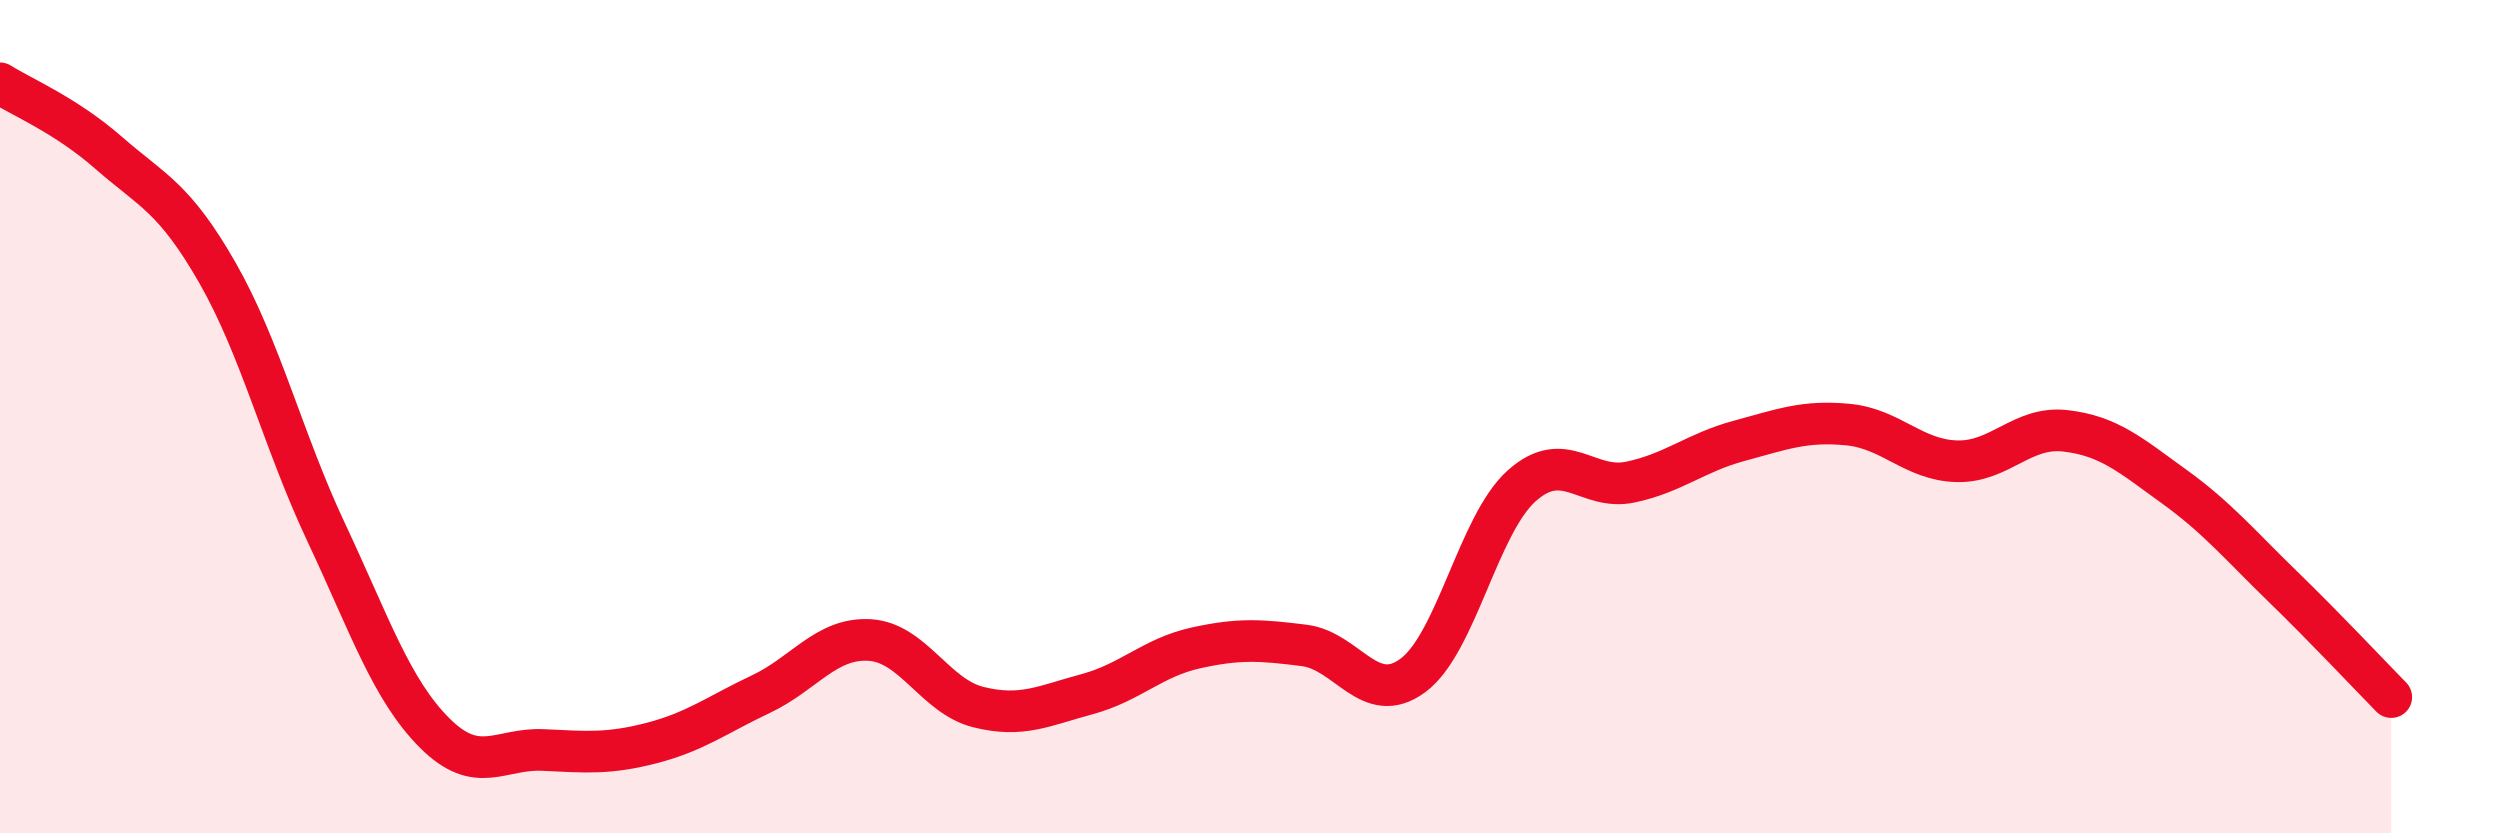
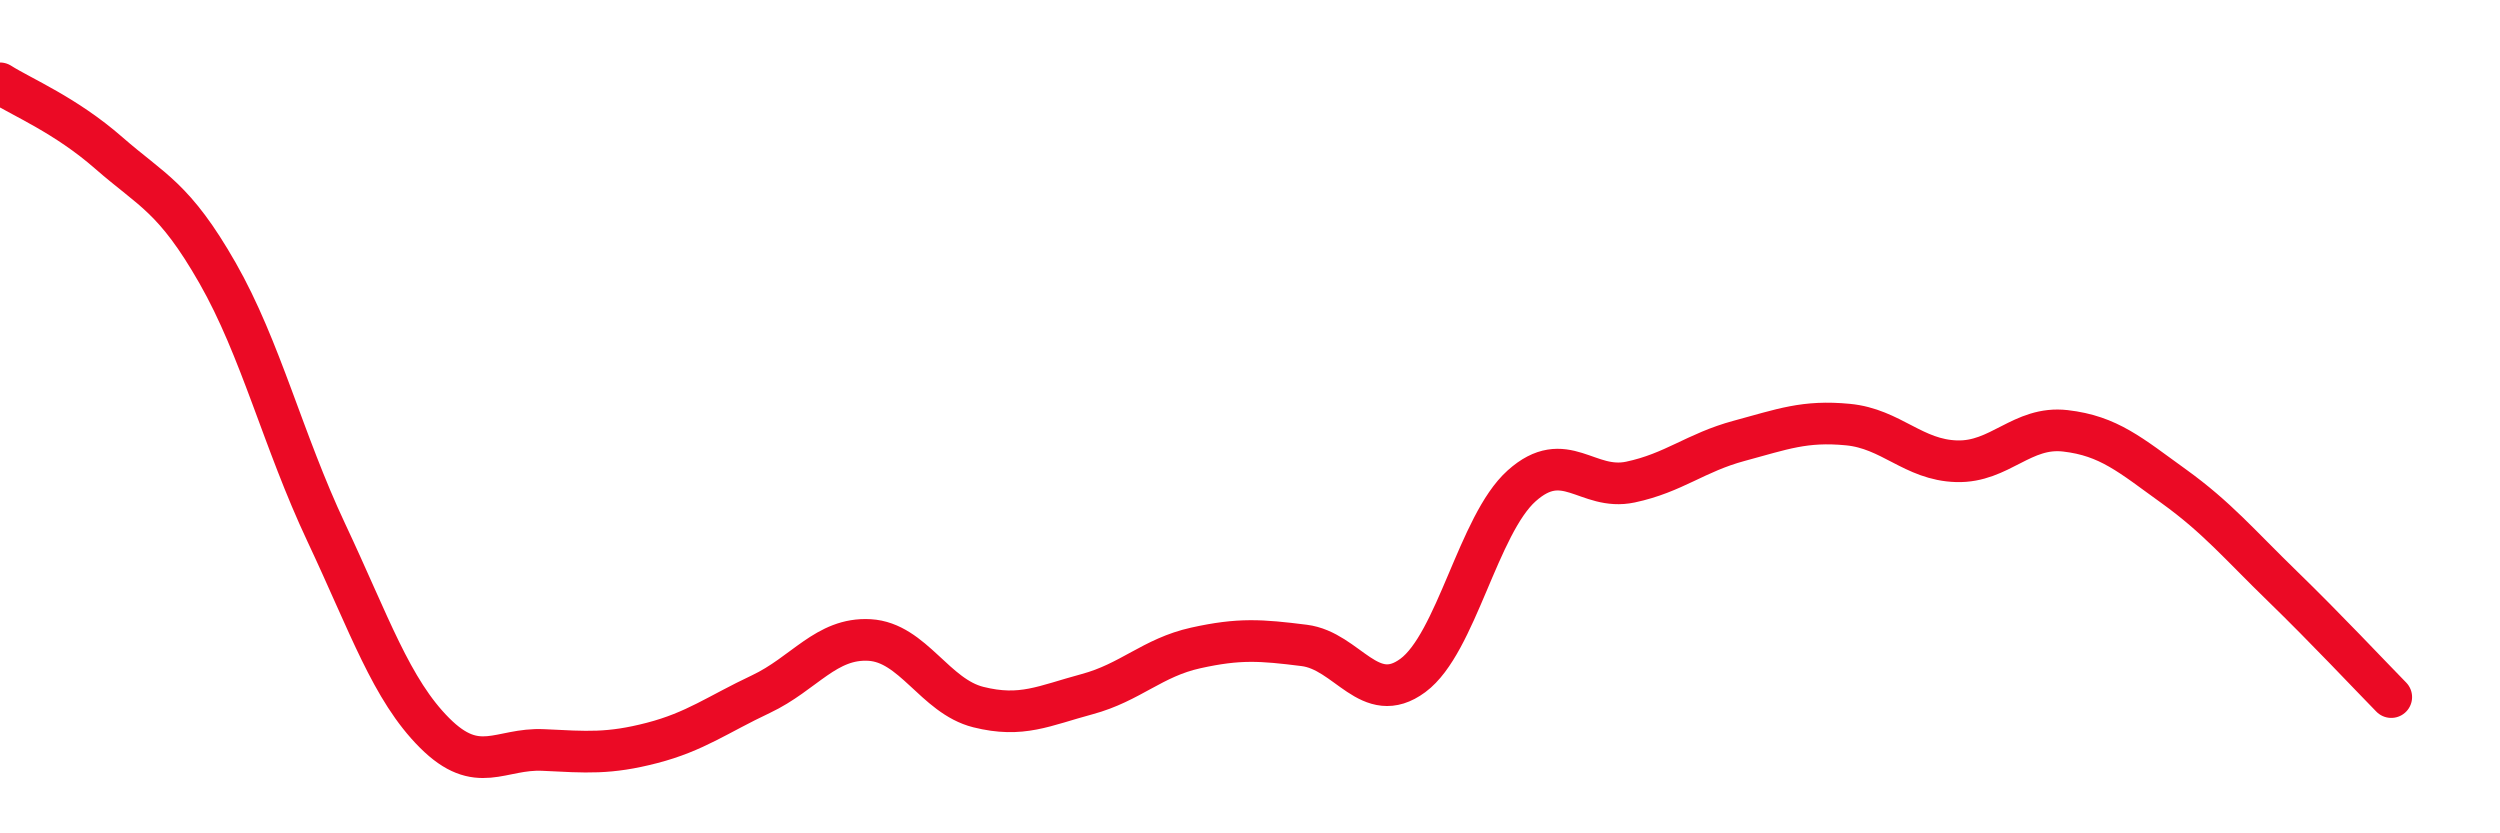
<svg xmlns="http://www.w3.org/2000/svg" width="60" height="20" viewBox="0 0 60 20">
-   <path d="M 0,2 C 0.52,2.33 1.57,2.76 2.61,3.67 C 3.65,4.58 4.18,4.73 5.22,6.55 C 6.26,8.37 6.79,10.57 7.83,12.78 C 8.87,14.99 9.39,16.55 10.43,17.59 C 11.47,18.63 12,17.95 13.04,18 C 14.08,18.05 14.61,18.1 15.65,17.83 C 16.69,17.56 17.22,17.15 18.26,16.66 C 19.3,16.17 19.83,15.3 20.87,15.36 C 21.91,15.42 22.44,16.71 23.48,16.97 C 24.52,17.23 25.05,16.94 26.09,16.66 C 27.13,16.38 27.66,15.78 28.7,15.55 C 29.74,15.32 30.26,15.36 31.3,15.49 C 32.34,15.62 32.87,16.98 33.91,16.21 C 34.95,15.44 35.48,12.59 36.52,11.66 C 37.56,10.73 38.09,11.79 39.13,11.57 C 40.17,11.35 40.7,10.86 41.74,10.58 C 42.78,10.3 43.31,10.09 44.35,10.19 C 45.39,10.29 45.92,11.04 46.96,11.07 C 48,11.1 48.53,10.22 49.57,10.34 C 50.61,10.46 51.13,10.92 52.17,11.67 C 53.21,12.42 53.74,13.06 54.78,14.07 C 55.82,15.08 56.87,16.2 57.39,16.73L57.39 20L0 20Z" fill="#EB0A25" opacity="0.1" stroke-linecap="round" stroke-linejoin="round" />
  <path d="M 0,2 C 0.52,2.33 1.57,2.76 2.61,3.67 C 3.65,4.58 4.18,4.73 5.22,6.55 C 6.26,8.37 6.79,10.57 7.83,12.78 C 8.87,14.99 9.39,16.55 10.43,17.59 C 11.47,18.63 12,17.95 13.04,18 C 14.08,18.05 14.61,18.1 15.65,17.83 C 16.69,17.56 17.22,17.15 18.26,16.66 C 19.3,16.17 19.83,15.3 20.87,15.36 C 21.91,15.42 22.44,16.71 23.48,16.97 C 24.52,17.23 25.05,16.94 26.09,16.66 C 27.13,16.38 27.66,15.78 28.7,15.55 C 29.74,15.32 30.26,15.36 31.3,15.49 C 32.34,15.62 32.87,16.98 33.91,16.21 C 34.95,15.44 35.48,12.59 36.52,11.66 C 37.56,10.73 38.09,11.79 39.13,11.57 C 40.17,11.35 40.7,10.86 41.74,10.58 C 42.78,10.3 43.31,10.09 44.35,10.19 C 45.39,10.29 45.92,11.04 46.96,11.07 C 48,11.1 48.53,10.22 49.57,10.34 C 50.61,10.46 51.13,10.92 52.17,11.67 C 53.21,12.42 53.74,13.06 54.78,14.07 C 55.82,15.08 56.87,16.2 57.39,16.73" stroke="#EB0A25" stroke-width="1" fill="none" stroke-linecap="round" stroke-linejoin="round" />
</svg>